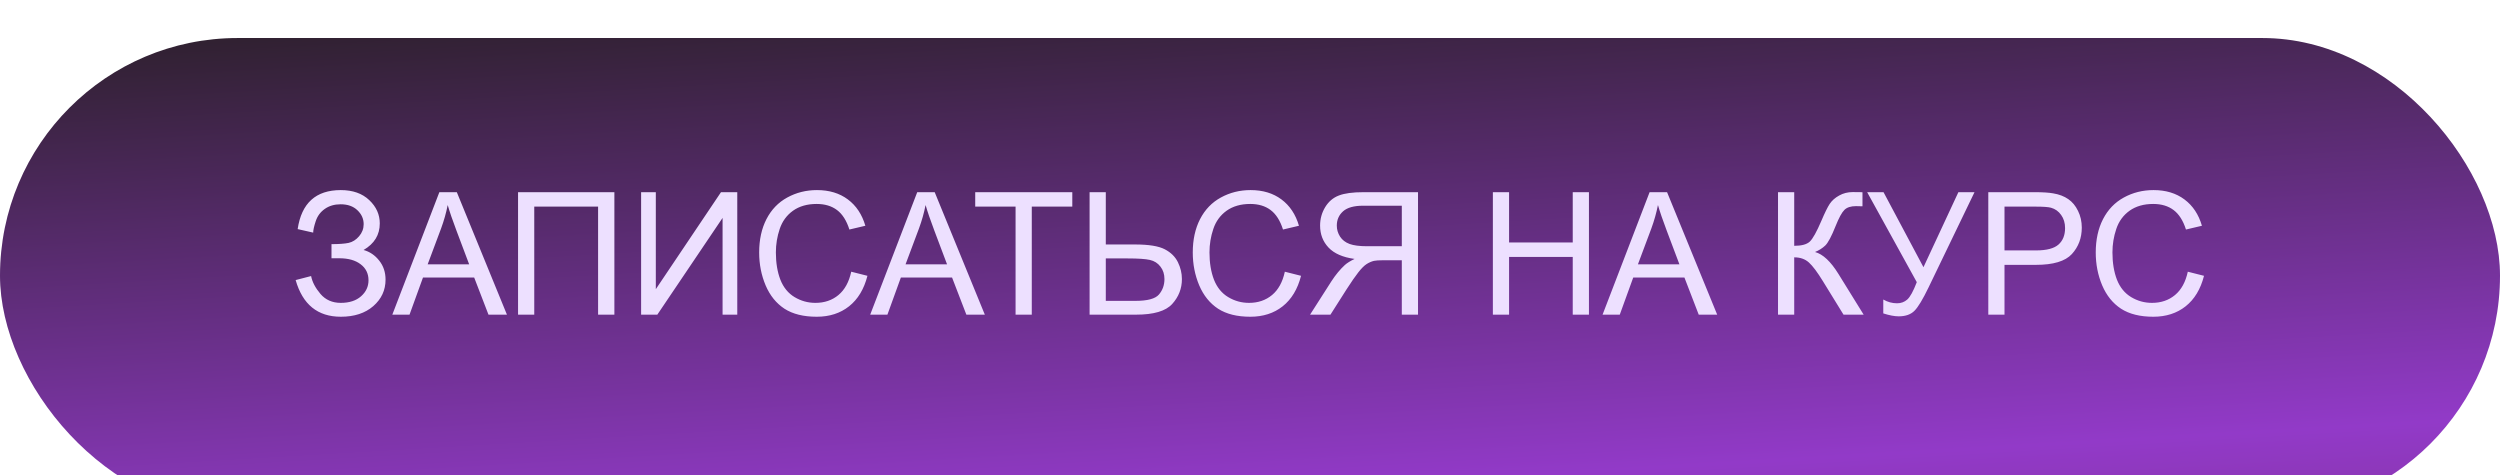
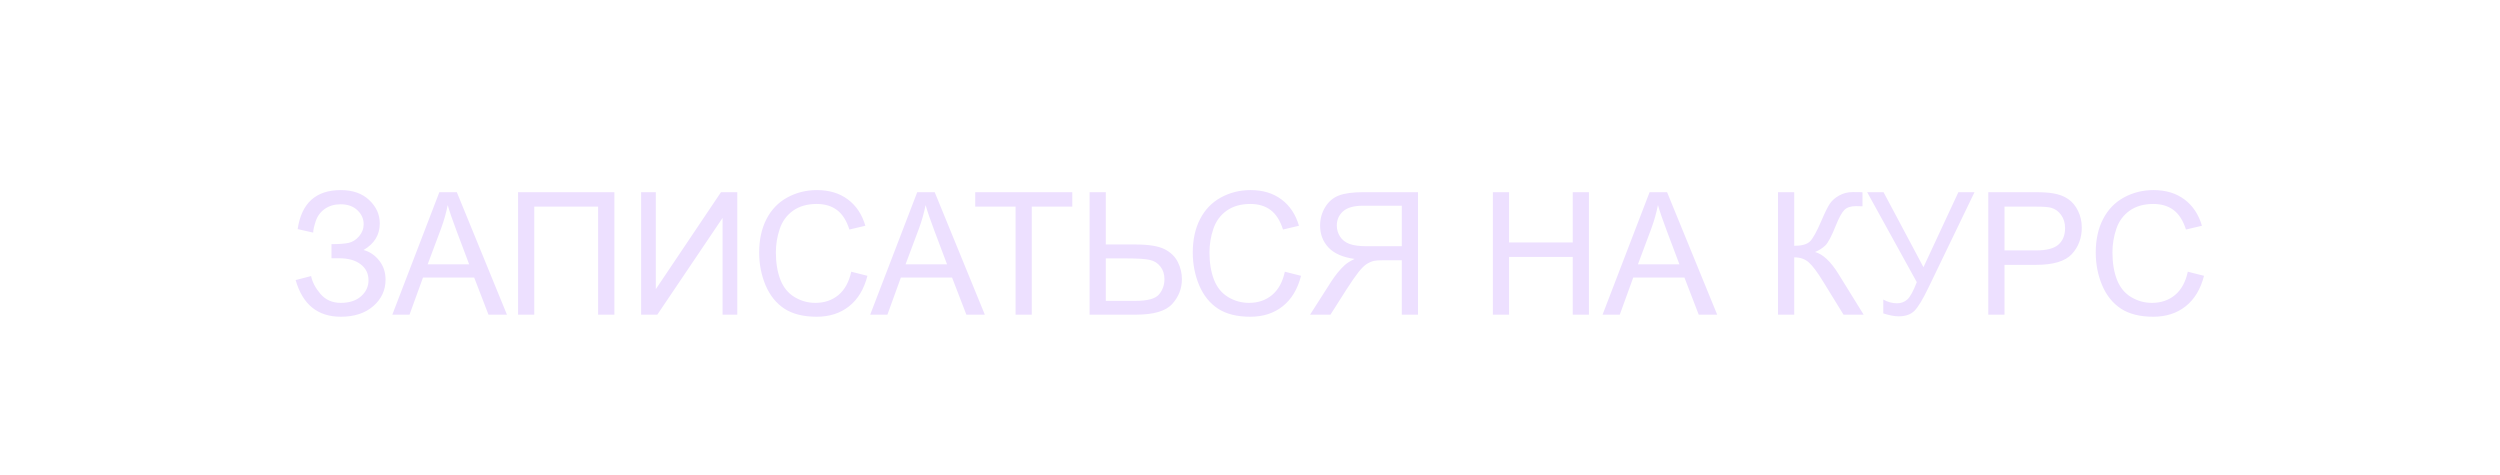
<svg xmlns="http://www.w3.org/2000/svg" width="263" height="50" viewBox="0 0 263 50" fill="none">
  <g filter="url(#filter0_i_29_727)">
-     <rect width="263" height="50" rx="25" fill="url(#paint0_linear_29_727)" />
-   </g>
+     </g>
  <path d="M31.102 29.463L32.728 29.041C32.852 29.668 33.18 30.295 33.713 30.922C34.252 31.549 34.964 31.862 35.849 31.862C36.751 31.862 37.463 31.631 37.984 31.168C38.506 30.705 38.767 30.146 38.767 29.489C38.767 28.78 38.491 28.218 37.94 27.802C37.39 27.38 36.64 27.169 35.69 27.169H34.873V25.684C35.658 25.684 36.259 25.64 36.675 25.552C37.091 25.458 37.457 25.227 37.773 24.858C38.096 24.483 38.257 24.058 38.257 23.583C38.257 23.021 38.037 22.531 37.598 22.115C37.164 21.699 36.575 21.491 35.831 21.491C35.181 21.491 34.624 21.655 34.161 21.983C33.704 22.306 33.388 22.736 33.212 23.276C33.036 23.809 32.948 24.207 32.948 24.471L31.314 24.102C31.718 21.365 33.23 19.997 35.849 19.997C37.108 19.997 38.107 20.349 38.846 21.052C39.584 21.749 39.953 22.567 39.953 23.504C39.953 24.705 39.385 25.637 38.248 26.299C38.904 26.481 39.452 26.853 39.892 27.415C40.337 27.972 40.56 28.64 40.56 29.419C40.56 30.526 40.129 31.455 39.268 32.205C38.412 32.949 37.275 33.321 35.857 33.321C33.42 33.321 31.835 32.035 31.102 29.463ZM41.272 33.102L46.22 20.217H48.057L53.33 33.102H51.388L49.885 29.199H44.497L43.082 33.102H41.272ZM44.989 27.811H49.357L48.013 24.242C47.602 23.158 47.298 22.268 47.099 21.57C46.935 22.397 46.703 23.217 46.404 24.031L44.989 27.811ZM54.499 20.217H64.633V33.102H62.919V21.737H56.204V33.102H54.499V20.217ZM67.445 20.217H68.992V30.421L75.848 20.217H77.561V33.102H76.015V22.924L69.15 33.102H67.445V20.217ZM89.55 28.584L91.255 29.015C90.897 30.415 90.253 31.485 89.321 32.223C88.395 32.955 87.262 33.321 85.92 33.321C84.531 33.321 83.4 33.04 82.527 32.478C81.66 31.909 80.998 31.089 80.541 30.017C80.09 28.945 79.864 27.793 79.864 26.563C79.864 25.221 80.119 24.052 80.629 23.056C81.144 22.054 81.874 21.295 82.817 20.779C83.767 20.258 84.81 19.997 85.946 19.997C87.235 19.997 88.319 20.325 89.198 20.982C90.077 21.638 90.689 22.561 91.035 23.75L89.356 24.146C89.058 23.208 88.624 22.526 88.056 22.098C87.487 21.67 86.772 21.456 85.911 21.456C84.921 21.456 84.092 21.694 83.424 22.168C82.762 22.643 82.296 23.281 82.026 24.084C81.757 24.881 81.622 25.704 81.622 26.554C81.622 27.649 81.78 28.608 82.097 29.428C82.419 30.242 82.917 30.852 83.591 31.256C84.265 31.66 84.994 31.862 85.779 31.862C86.734 31.862 87.543 31.587 88.205 31.036C88.867 30.485 89.315 29.668 89.55 28.584ZM91.545 33.102L96.493 20.217H98.33L103.604 33.102H101.661L100.158 29.199H94.77L93.356 33.102H91.545ZM95.263 27.811H99.631L98.286 24.242C97.876 23.158 97.571 22.268 97.372 21.57C97.208 22.397 96.977 23.217 96.678 24.031L95.263 27.811ZM106.838 33.102V21.737H102.593V20.217H112.806V21.737H108.543V33.102H106.838ZM114.625 20.217H116.33V25.719H119.406C120.842 25.719 121.882 25.886 122.526 26.22C123.171 26.554 123.634 27.008 123.915 27.582C124.196 28.156 124.337 28.748 124.337 29.358C124.337 30.354 123.997 31.227 123.317 31.977C122.638 32.727 121.372 33.102 119.521 33.102H114.625V20.217ZM116.33 31.651H119.45C120.716 31.651 121.539 31.429 121.92 30.983C122.307 30.532 122.5 29.99 122.5 29.358C122.5 28.842 122.359 28.405 122.078 28.048C121.803 27.685 121.434 27.45 120.971 27.345C120.508 27.239 119.723 27.187 118.615 27.187H116.33V31.651ZM135.165 28.584L136.87 29.015C136.513 30.415 135.868 31.485 134.937 32.223C134.011 32.955 132.877 33.321 131.535 33.321C130.146 33.321 129.016 33.04 128.143 32.478C127.275 31.909 126.613 31.089 126.156 30.017C125.705 28.945 125.479 27.793 125.479 26.563C125.479 25.221 125.734 24.052 126.244 23.056C126.76 22.054 127.489 21.295 128.433 20.779C129.382 20.258 130.425 19.997 131.562 19.997C132.851 19.997 133.935 20.325 134.813 20.982C135.692 21.638 136.305 22.561 136.65 23.75L134.972 24.146C134.673 23.208 134.239 22.526 133.671 22.098C133.103 21.67 132.388 21.456 131.526 21.456C130.536 21.456 129.707 21.694 129.039 22.168C128.377 22.643 127.911 23.281 127.642 24.084C127.372 24.881 127.237 25.704 127.237 26.554C127.237 27.649 127.396 28.608 127.712 29.428C128.034 30.242 128.532 30.852 129.206 31.256C129.88 31.66 130.609 31.862 131.395 31.862C132.35 31.862 133.158 31.587 133.82 31.036C134.482 30.485 134.931 29.668 135.165 28.584ZM149.175 33.102H147.47V27.38H145.492C145.053 27.38 144.736 27.401 144.543 27.442C144.279 27.506 144.019 27.62 143.761 27.784C143.509 27.948 143.222 28.235 142.899 28.646C142.577 29.056 142.167 29.648 141.669 30.421L139.964 33.102H137.819L140.061 29.595C140.506 28.909 140.978 28.338 141.476 27.881C141.71 27.67 142.053 27.456 142.504 27.239C141.268 27.07 140.354 26.671 139.762 26.044C139.17 25.417 138.874 24.647 138.874 23.733C138.874 23.024 139.053 22.376 139.41 21.79C139.768 21.204 140.245 20.797 140.843 20.569C141.44 20.334 142.313 20.217 143.462 20.217H149.175V33.102ZM147.47 25.903V21.641H143.392C142.437 21.641 141.736 21.837 141.291 22.23C140.852 22.622 140.632 23.123 140.632 23.733C140.632 24.149 140.746 24.535 140.975 24.893C141.203 25.244 141.537 25.502 141.977 25.666C142.416 25.824 143.025 25.903 143.805 25.903H147.47ZM157.05 33.102V20.217H158.755V25.508H165.452V20.217H167.157V33.102H165.452V27.028H158.755V33.102H157.05ZM168.59 33.102L173.538 20.217H175.375L180.648 33.102H178.706L177.203 29.199H171.815L170.4 33.102H168.59ZM172.308 27.811H176.676L175.331 24.242C174.921 23.158 174.616 22.268 174.417 21.57C174.253 22.397 174.021 23.217 173.723 24.031L172.308 27.811ZM187.047 20.217H188.752V25.86C189.531 25.86 190.079 25.71 190.396 25.411C190.712 25.107 191.116 24.38 191.608 23.232C191.966 22.388 192.259 21.793 192.487 21.447C192.722 21.096 193.053 20.803 193.48 20.569C193.908 20.328 194.38 20.208 194.896 20.208C195.552 20.208 195.897 20.214 195.933 20.226V21.702C195.874 21.702 195.76 21.699 195.59 21.694C195.402 21.688 195.288 21.685 195.247 21.685C194.702 21.685 194.298 21.817 194.034 22.08C193.765 22.344 193.457 22.906 193.111 23.768C192.678 24.858 192.312 25.546 192.013 25.833C191.714 26.114 191.356 26.34 190.94 26.51C191.772 26.738 192.593 27.506 193.401 28.813L196.056 33.102H193.938L191.784 29.604C191.192 28.637 190.697 27.975 190.299 27.617C189.9 27.254 189.385 27.072 188.752 27.072V33.102H187.047V20.217ZM196.425 20.217H198.147L202.349 28.11L206.022 20.217H207.719L202.885 30.236C202.281 31.49 201.786 32.311 201.399 32.697C201.013 33.084 200.459 33.278 199.738 33.278C199.299 33.278 198.76 33.175 198.121 32.97V31.511C198.578 31.774 199.062 31.906 199.571 31.906C199.987 31.906 200.345 31.774 200.644 31.511C200.948 31.241 201.282 30.632 201.646 29.683L196.425 20.217ZM209.169 33.102V20.217H214.029C214.885 20.217 215.538 20.258 215.989 20.34C216.622 20.445 217.152 20.648 217.58 20.946C218.008 21.239 218.351 21.652 218.608 22.186C218.872 22.719 219.004 23.305 219.004 23.944C219.004 25.039 218.655 25.968 217.958 26.73C217.261 27.485 216.001 27.863 214.179 27.863H210.874V33.102H209.169ZM210.874 26.343H214.205C215.307 26.343 216.089 26.138 216.552 25.728C217.015 25.317 217.246 24.74 217.246 23.996C217.246 23.457 217.108 22.997 216.833 22.616C216.563 22.23 216.206 21.975 215.761 21.852C215.474 21.776 214.943 21.737 214.17 21.737H210.874V26.343ZM230.157 28.584L231.862 29.015C231.505 30.415 230.86 31.485 229.929 32.223C229.003 32.955 227.869 33.321 226.527 33.321C225.139 33.321 224.008 33.04 223.135 32.478C222.268 31.909 221.605 31.089 221.148 30.017C220.697 28.945 220.472 27.793 220.472 26.563C220.472 25.221 220.727 24.052 221.236 23.056C221.752 22.054 222.481 21.295 223.425 20.779C224.374 20.258 225.417 19.997 226.554 19.997C227.843 19.997 228.927 20.325 229.806 20.982C230.685 21.638 231.297 22.561 231.643 23.75L229.964 24.146C229.665 23.208 229.231 22.526 228.663 22.098C228.095 21.67 227.38 21.456 226.519 21.456C225.528 21.456 224.699 21.694 224.031 22.168C223.369 22.643 222.903 23.281 222.634 24.084C222.364 24.881 222.229 25.704 222.229 26.554C222.229 27.649 222.388 28.608 222.704 29.428C223.026 30.242 223.524 30.852 224.198 31.256C224.872 31.66 225.602 31.862 226.387 31.862C227.342 31.862 228.15 31.587 228.812 31.036C229.475 30.485 229.923 29.668 230.157 28.584Z" fill="#EDE0FF" />
  <defs>
    <filter id="filter0_i_29_727" x="0" y="0" width="263" height="54" filterUnits="userSpaceOnUse" color-interpolation-filters="sRGB">
      <feFlood flood-opacity="0" result="BackgroundImageFix" />
      <feBlend mode="normal" in="SourceGraphic" in2="BackgroundImageFix" result="shape" />
      <feColorMatrix in="SourceAlpha" type="matrix" values="0 0 0 0 0 0 0 0 0 0 0 0 0 0 0 0 0 0 127 0" result="hardAlpha" />
      <feOffset dy="4" />
      <feGaussianBlur stdDeviation="2" />
      <feComposite in2="hardAlpha" operator="arithmetic" k2="-1" k3="1" />
      <feColorMatrix type="matrix" values="0 0 0 0 0.46 0 0 0 0 0.17 0 0 0 0 0.507 0 0 0 1 0" />
      <feBlend mode="normal" in2="shape" result="effect1_innerShadow_29_727" />
    </filter>
    <linearGradient id="paint0_linear_29_727" x1="166.624" y1="-10.169" x2="172.402" y2="87.927" gradientUnits="userSpaceOnUse">
      <stop offset="0" stop-color="#2D202C" />
      <stop offset="0.567" stop-color="#923AC8" />
      <stop offset="0.809" stop-color="#7B2F87" />
      <stop offset="1" stop-color="#741583" />
    </linearGradient>
  </defs>
</svg>